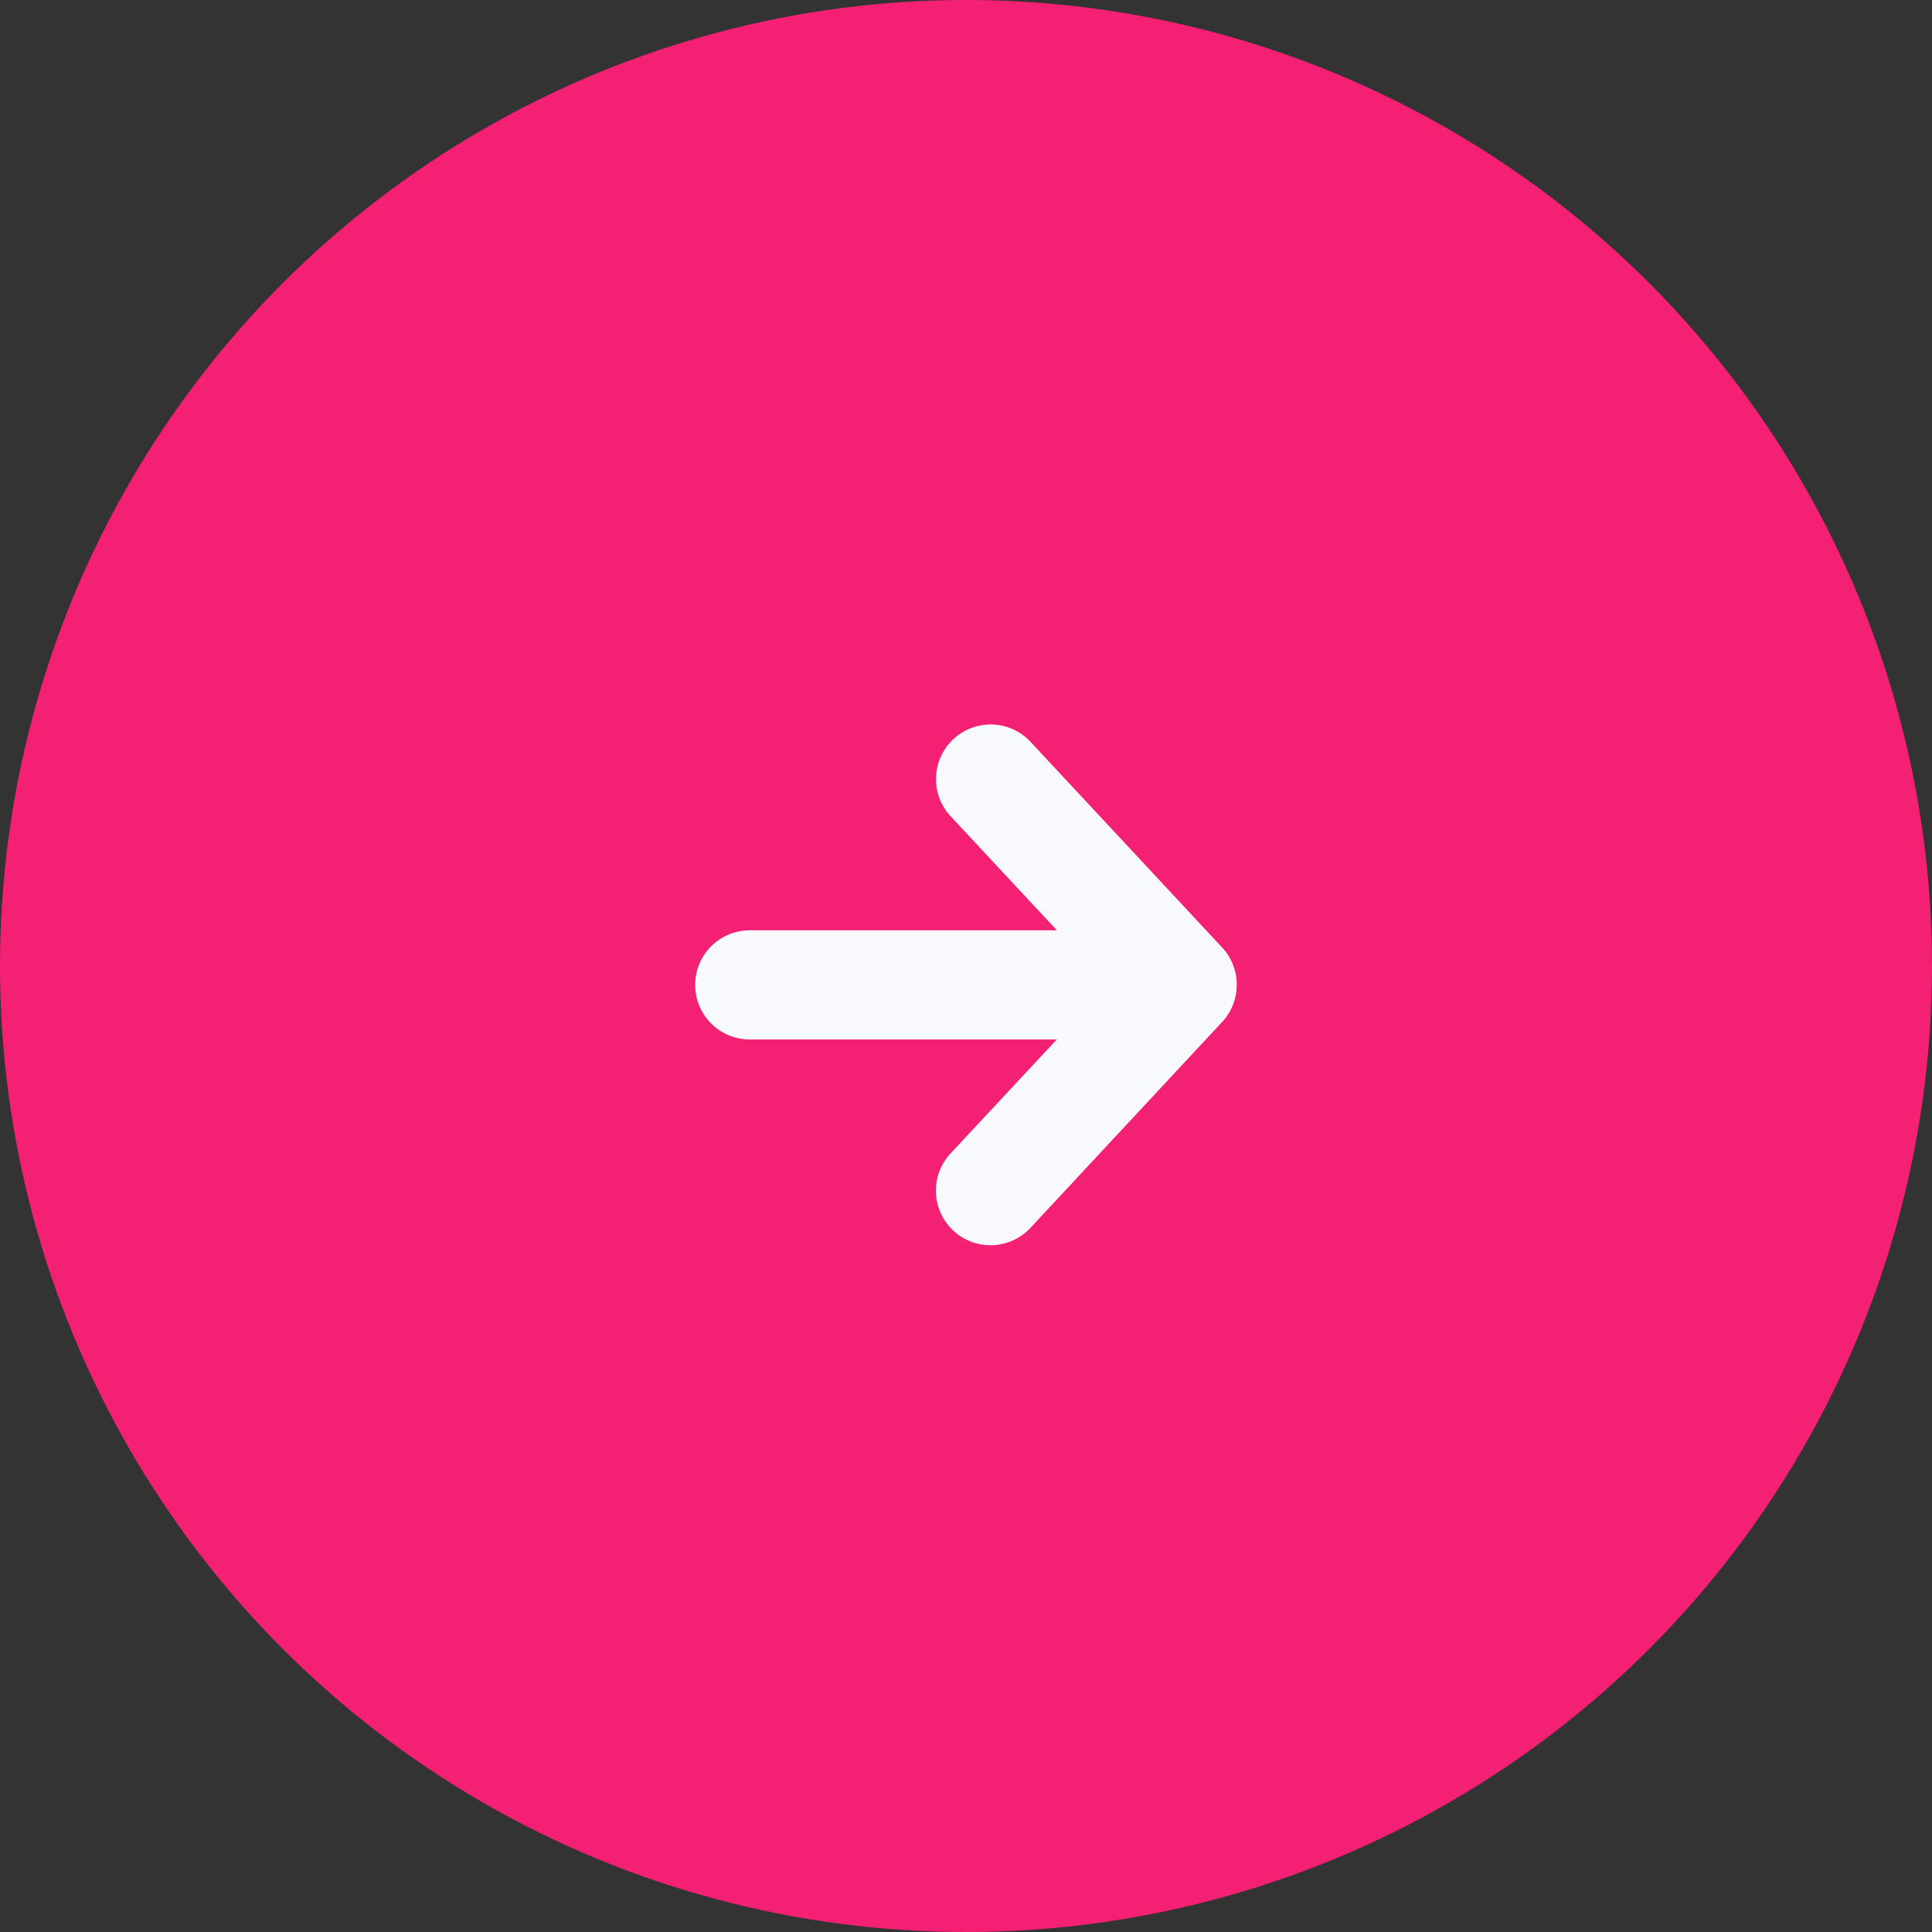
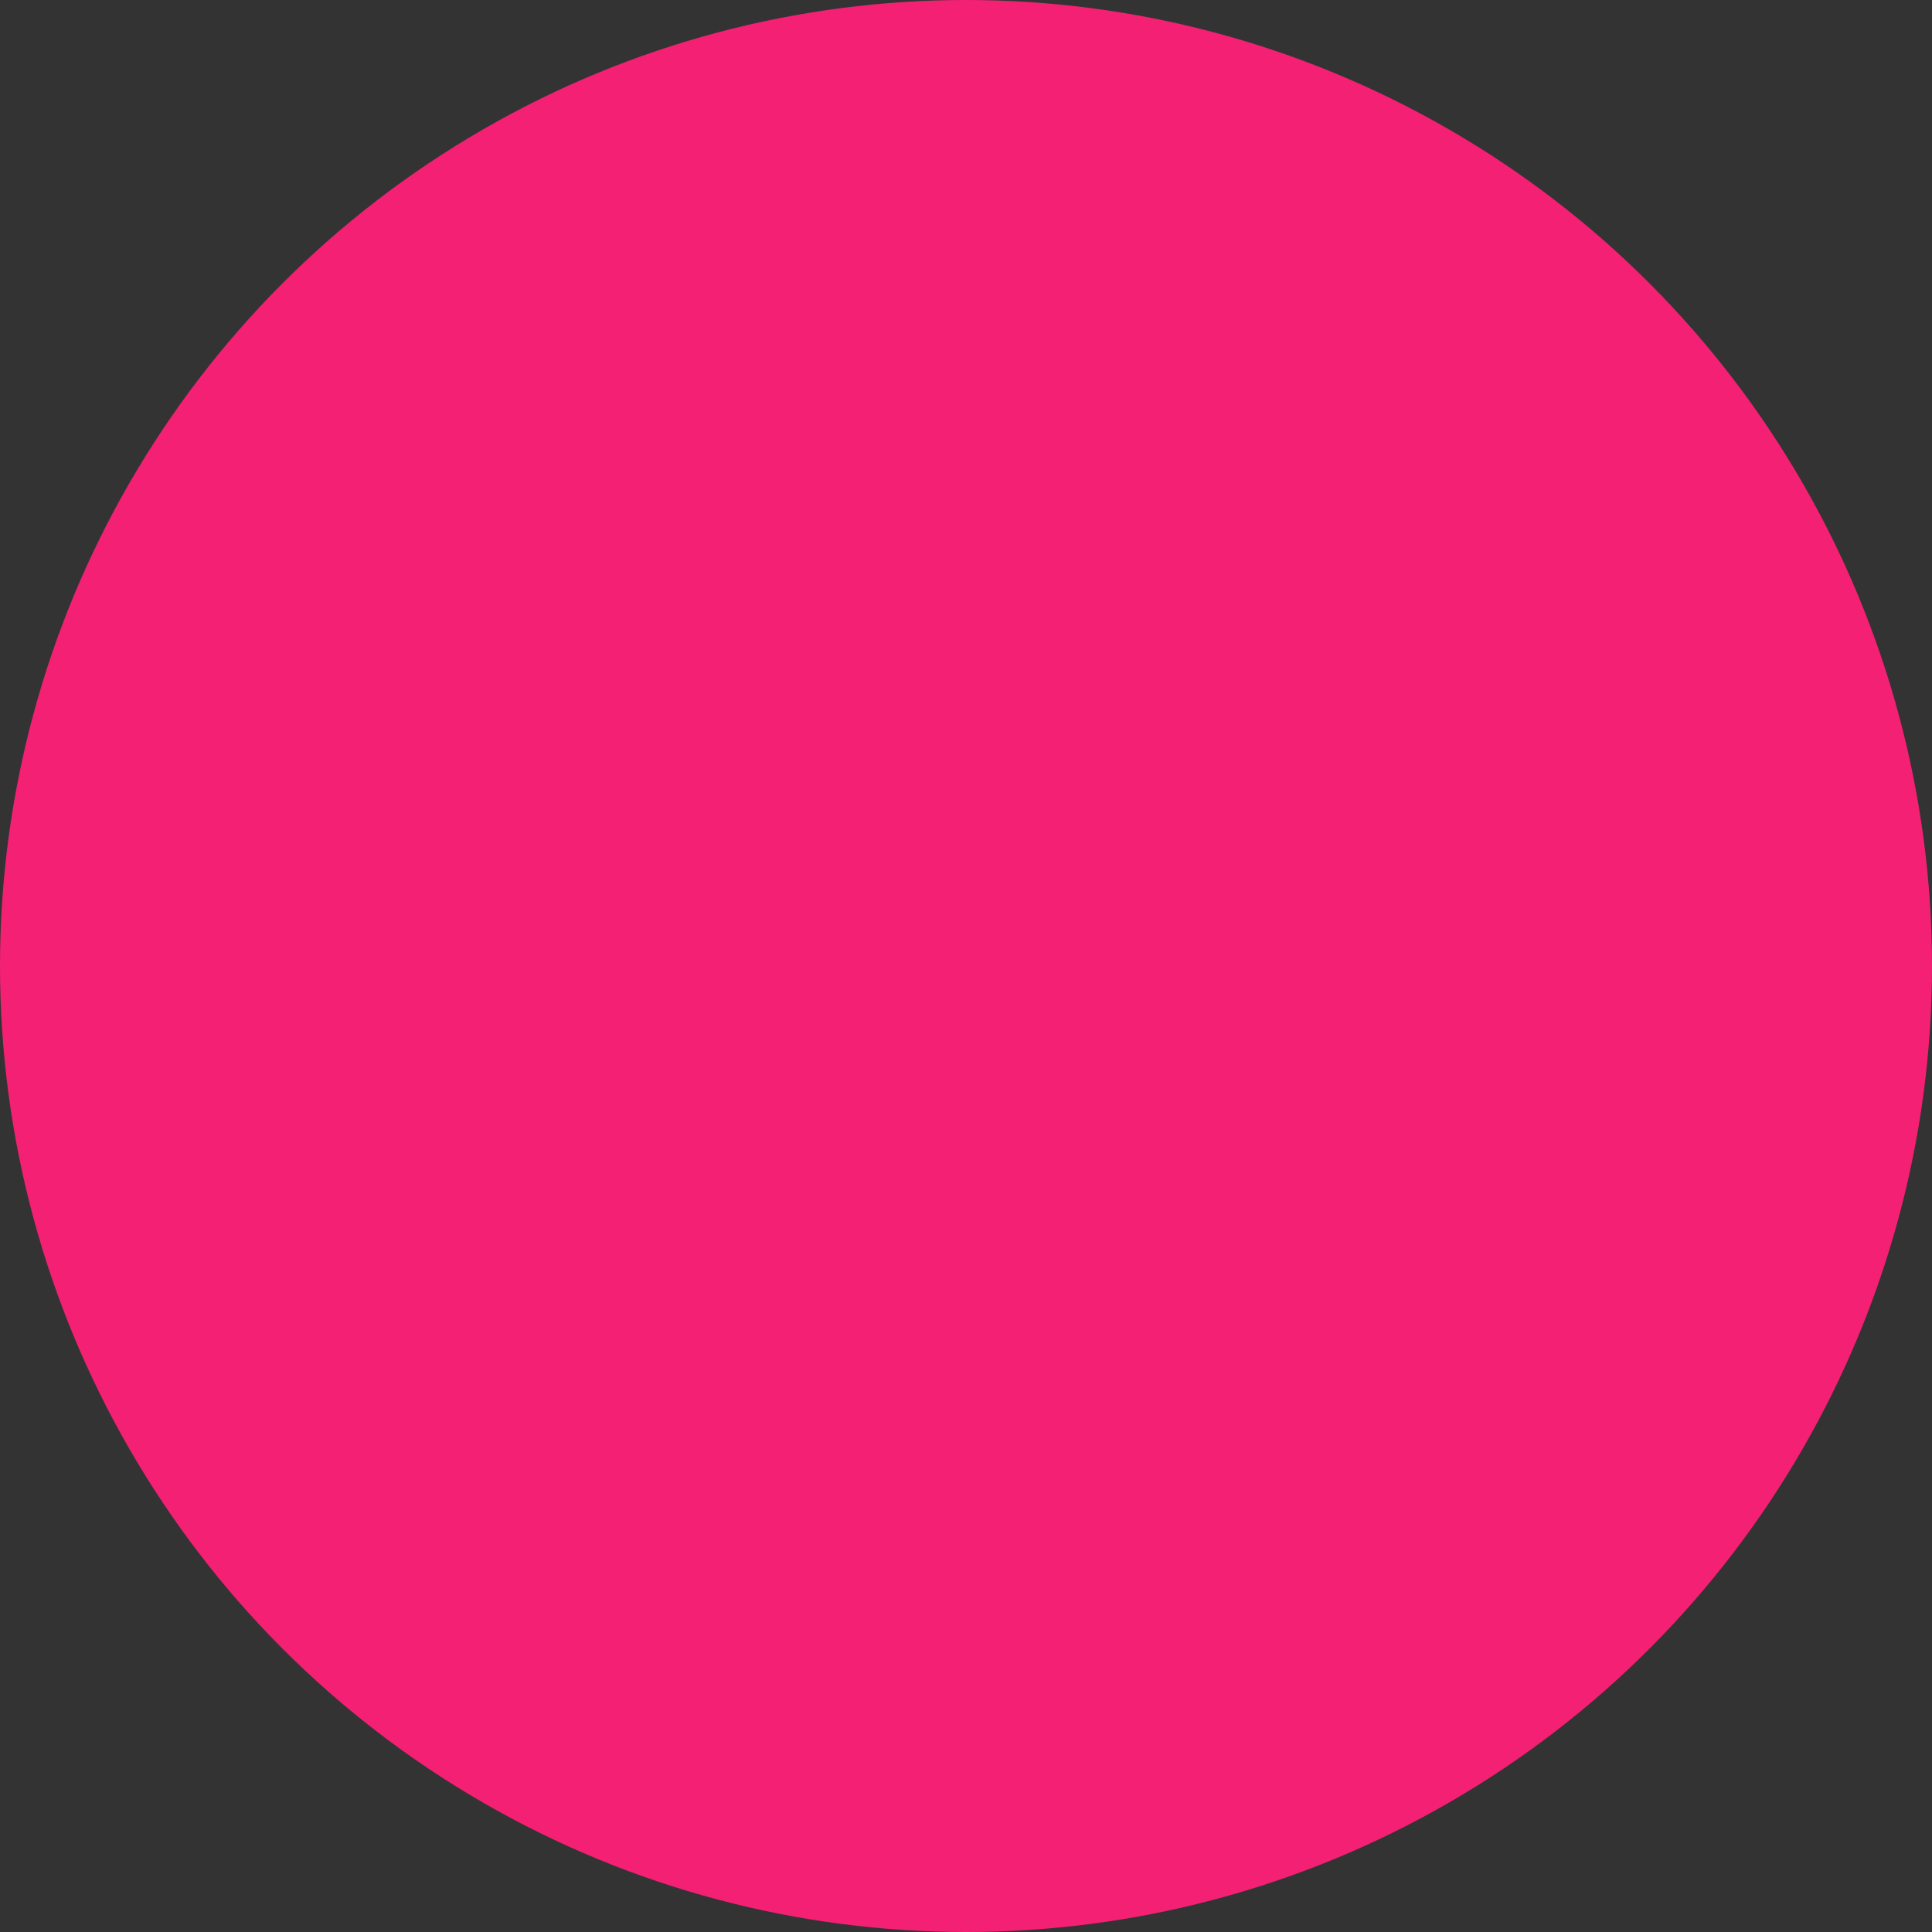
<svg xmlns="http://www.w3.org/2000/svg" width="40" height="40" viewBox="0 0 40 40">
  <rect x="0" y="0" width="40" height="40" fill="#333333" stroke="none" />
  <g transform="translate(-310.082 -7580)">
    <circle cx="20" cy="20" r="20" transform="translate(310.082 7580)" fill="#f42073" />
-     <path d="M14.944.36A1.13,1.13,0,0,0,13.289,1.9l2.2,2.361H9.13a1.13,1.13,0,0,0,0,2.26h6.357l-2.2,2.36a1.13,1.13,0,0,0,1.655,1.54l3.965-4.259c.018-.019.035-.039.052-.059a1.139,1.139,0,0,0,.115-.171,1.128,1.128,0,0,0,.138-.542c0-.018,0-.036,0-.054a1.129,1.129,0,0,0-.3-.717M14.944.36l3.965,4.259Z" transform="translate(316.475 7595)" fill="#f8f9fc" fill-rule="evenodd" />
  </g>
</svg>